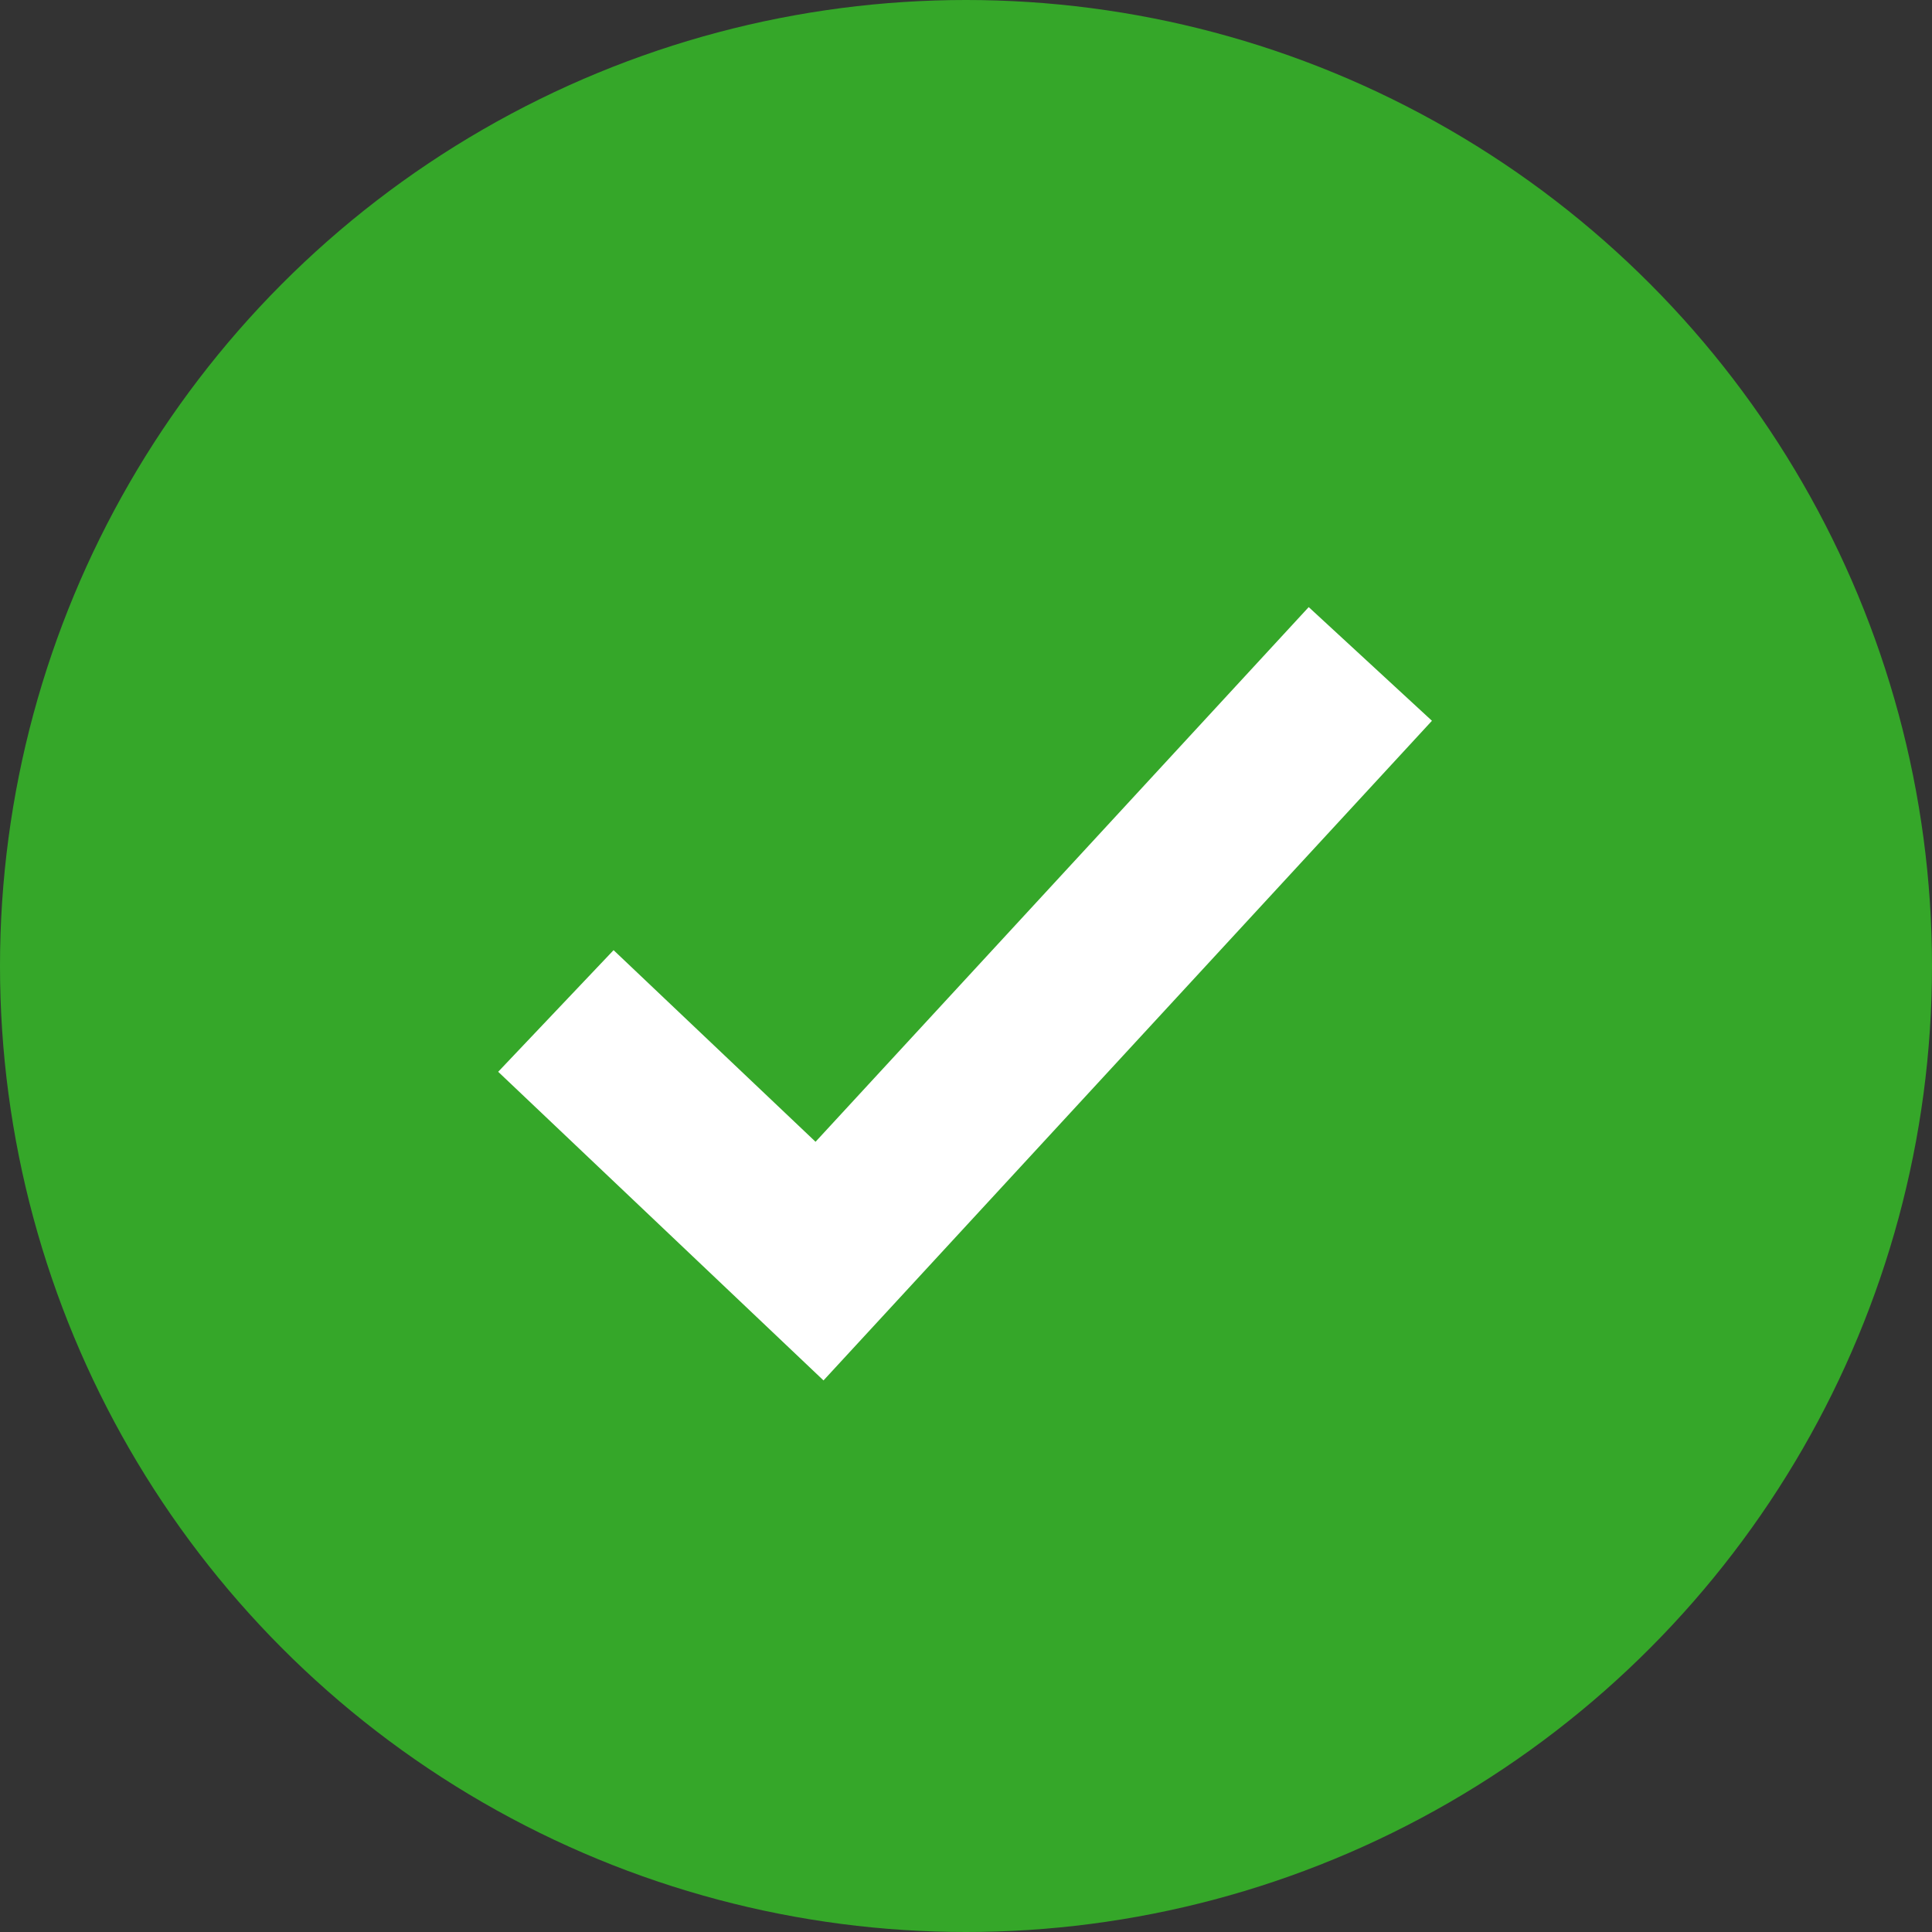
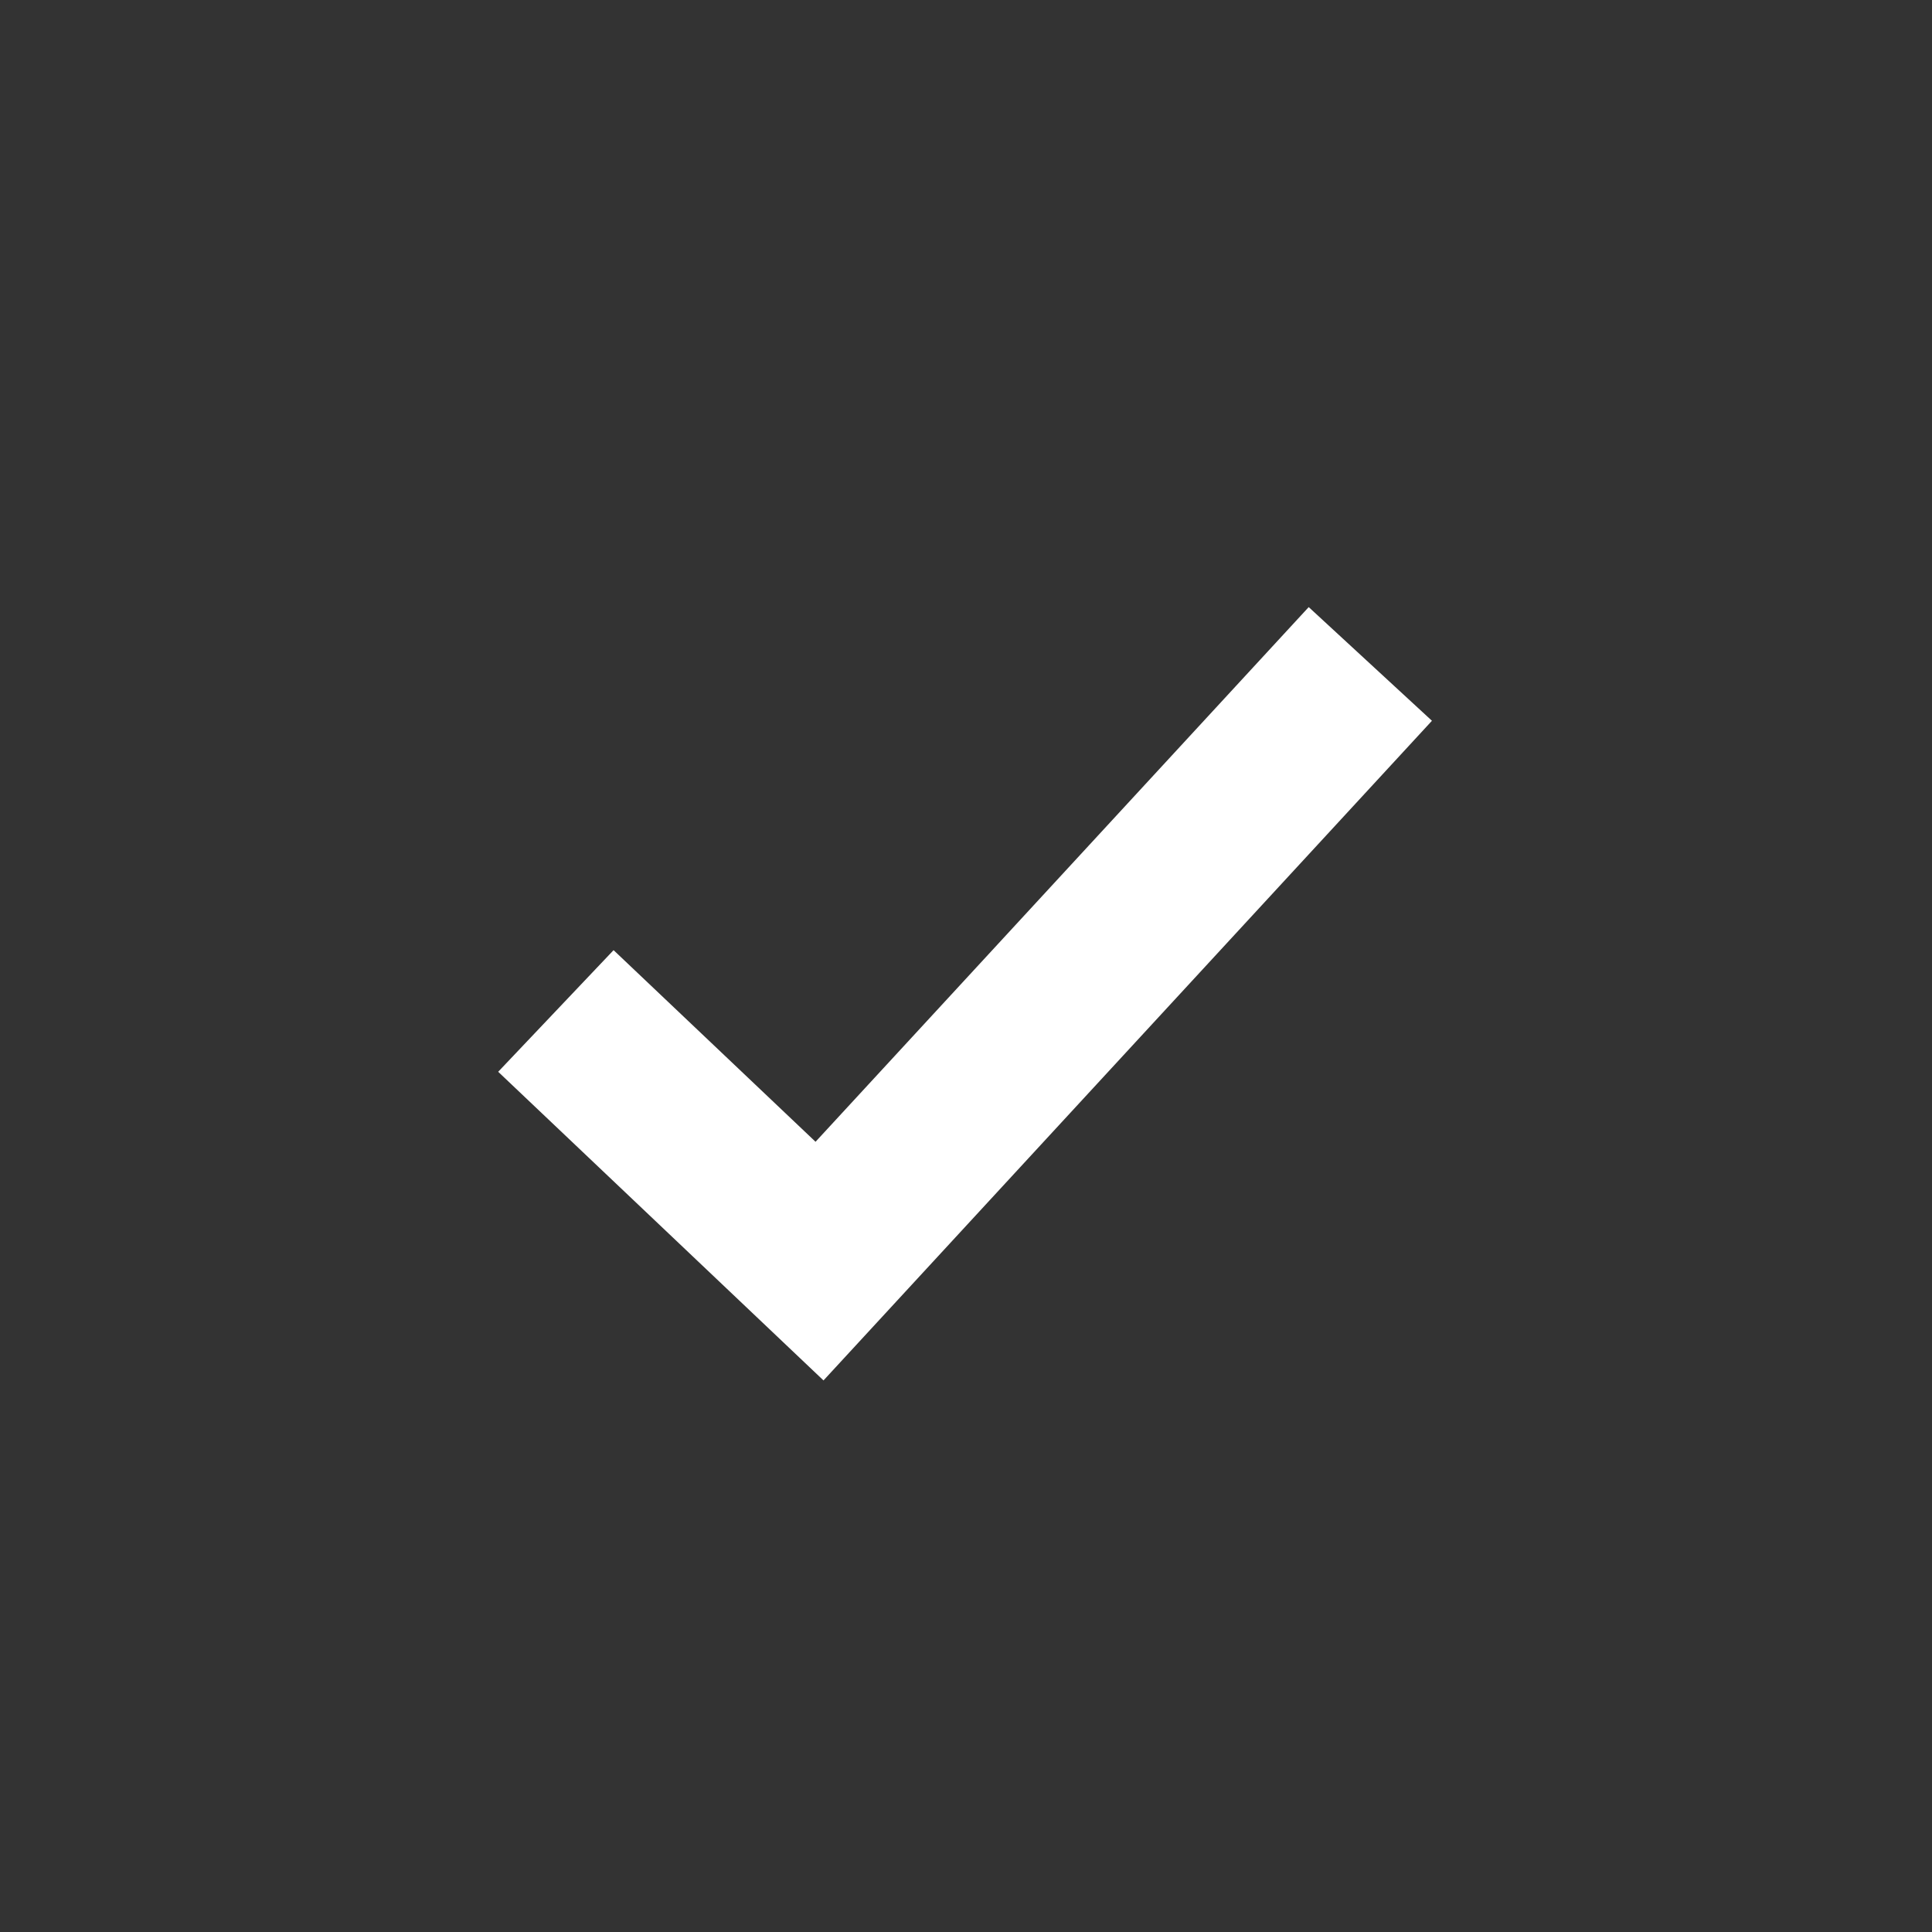
<svg xmlns="http://www.w3.org/2000/svg" width="242" height="242" viewBox="0 0 242 242">
  <rect x="0" y="0" width="242" height="242" fill="#333333" stroke="none" />
  <g id="Group_1" data-name="Group 1" transform="translate(-708 -312)">
-     <circle id="Ellipse_1" data-name="Ellipse 1" cx="121" cy="121" r="121" transform="translate(708 312)" fill="#35a729" />
    <path id="Path_1" data-name="Path 1" d="M765.629,455.633l33.023,31.331,68.993-74.8" transform="translate(12 -17)" fill="none" stroke="#fff" stroke-width="21" />
  </g>
</svg>